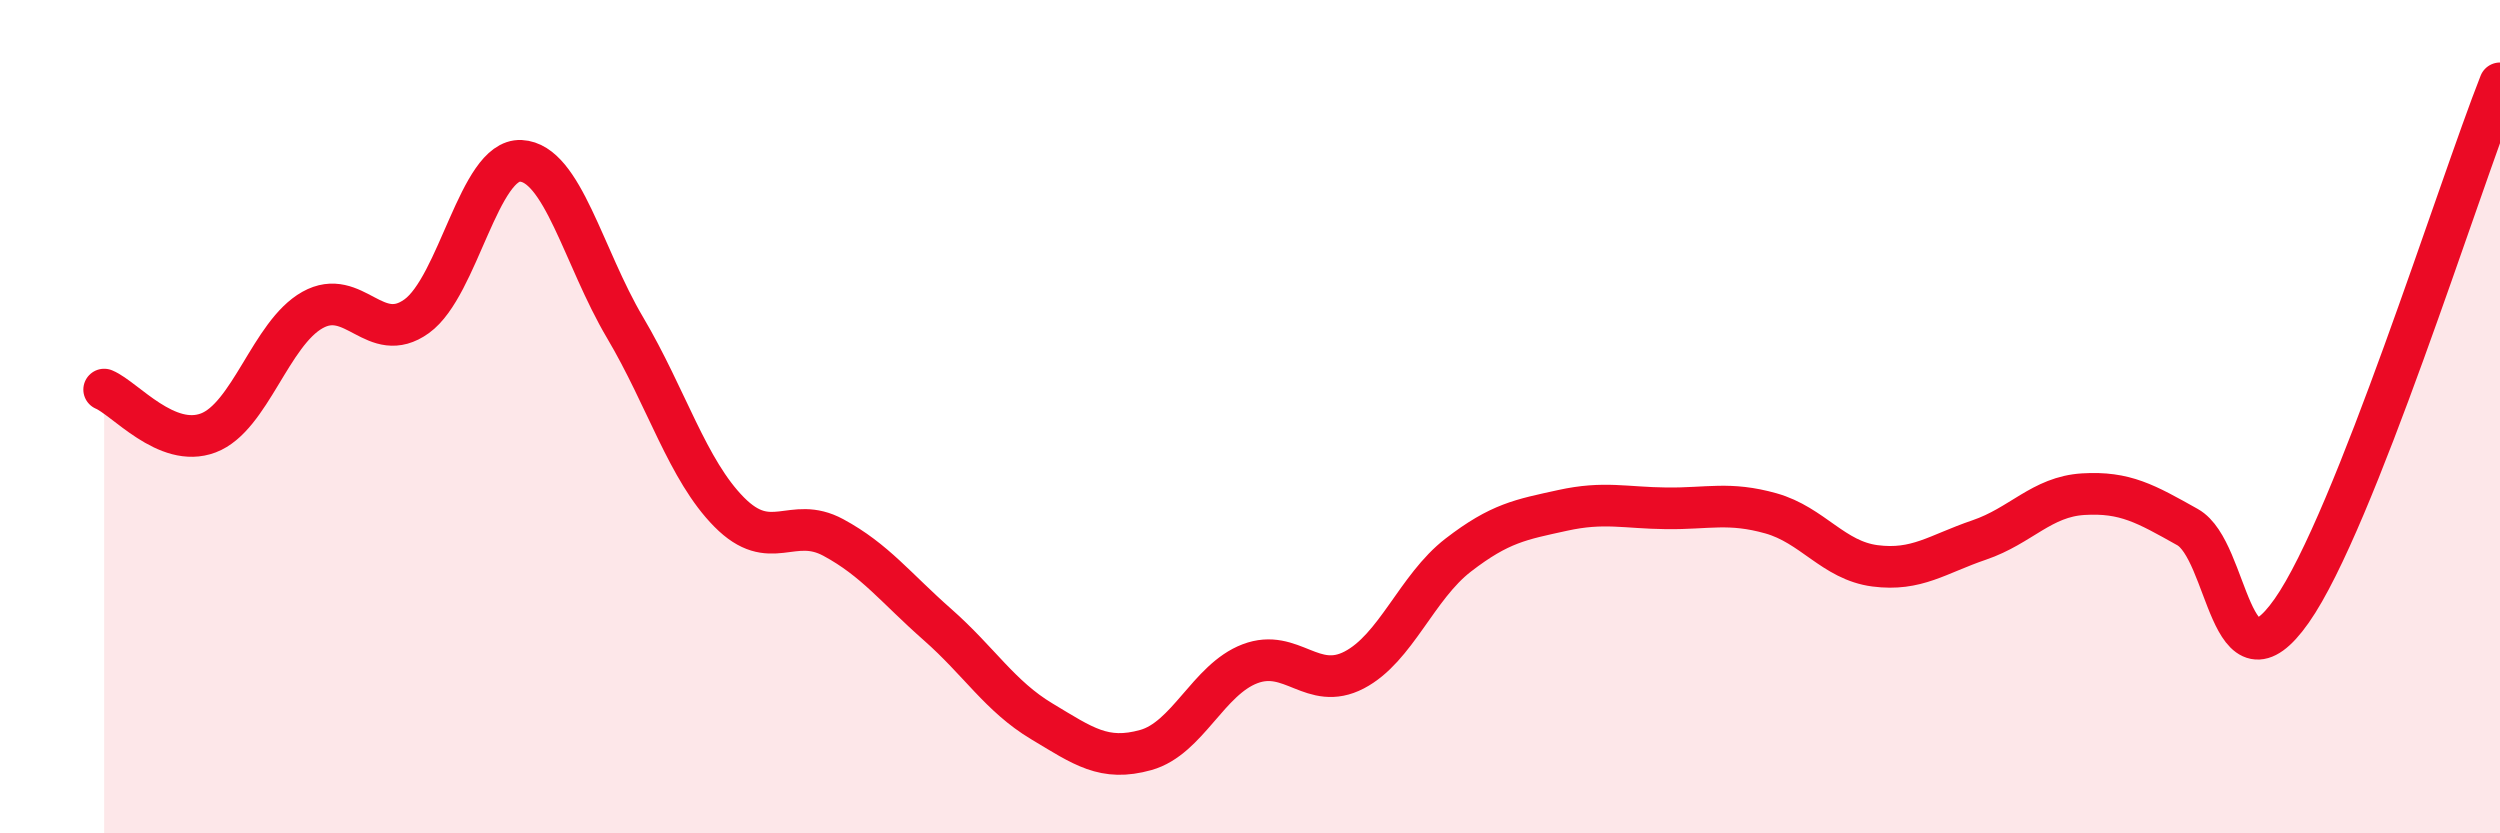
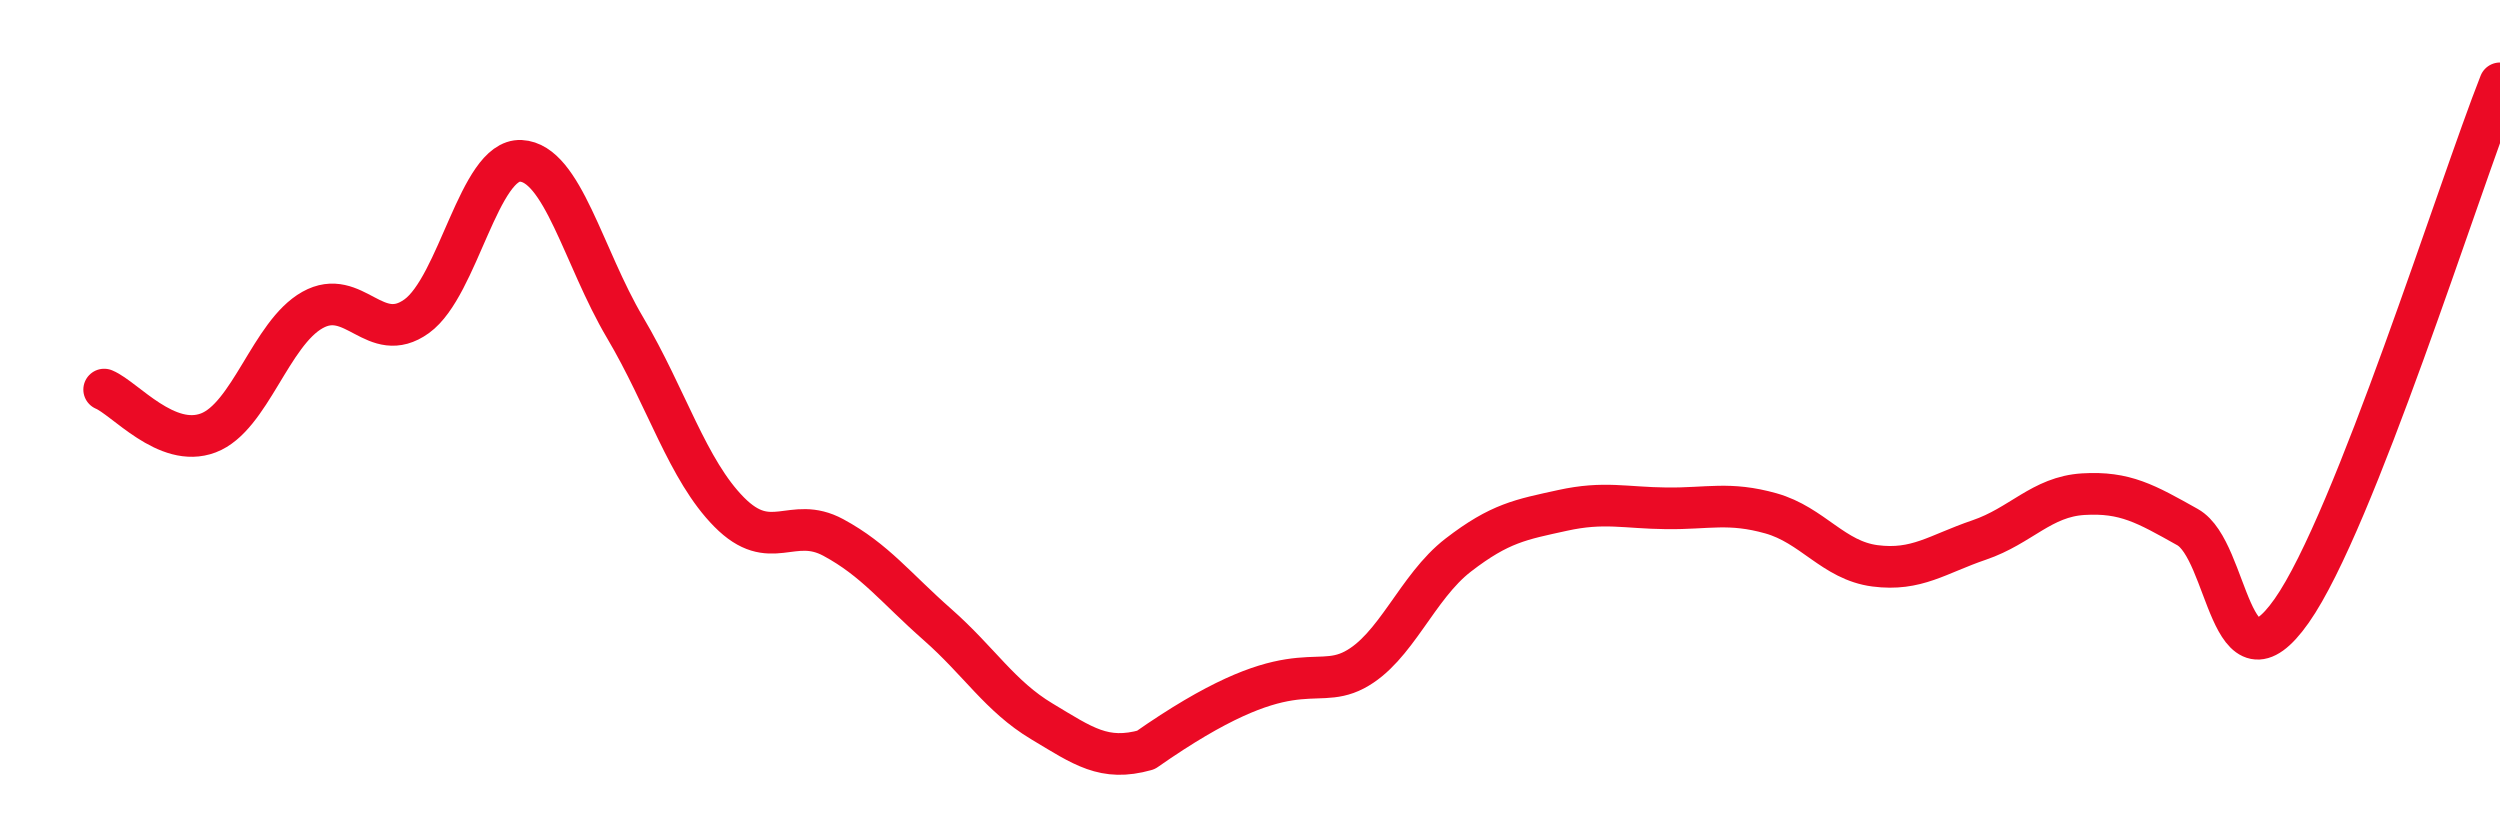
<svg xmlns="http://www.w3.org/2000/svg" width="60" height="20" viewBox="0 0 60 20">
-   <path d="M 2.5,9.35 C 3,9.56 4,10.77 5,10.39 C 6,10.01 6.5,8 7.5,7.44 C 8.5,6.88 9,8.31 10,7.59 C 11,6.87 11.5,3.81 12.5,3.86 C 13.5,3.91 14,6.17 15,7.86 C 16,9.55 16.5,11.28 17.5,12.29 C 18.5,13.3 19,12.36 20,12.9 C 21,13.44 21.5,14.11 22.5,14.99 C 23.5,15.87 24,16.71 25,17.31 C 26,17.91 26.5,18.28 27.5,18 C 28.5,17.72 29,16.31 30,15.93 C 31,15.55 31.5,16.6 32.5,16.08 C 33.5,15.56 34,14.09 35,13.32 C 36,12.55 36.5,12.47 37.5,12.25 C 38.5,12.03 39,12.19 40,12.2 C 41,12.21 41.5,12.04 42.5,12.32 C 43.5,12.6 44,13.45 45,13.58 C 46,13.71 46.5,13.3 47.5,12.96 C 48.5,12.62 49,11.92 50,11.86 C 51,11.8 51.5,12.09 52.5,12.65 C 53.5,13.21 53.5,16.79 55,14.66 C 56.5,12.53 59,4.53 60,2L60 20L2.5 20Z" fill="#EB0A25" opacity="0.1" stroke-linecap="round" stroke-linejoin="round" />
-   <path d="M 2.5,9.35 C 3,9.56 4,10.77 5,10.39 C 6,10.01 6.5,8 7.5,7.44 C 8.5,6.88 9,8.31 10,7.59 C 11,6.87 11.5,3.81 12.5,3.86 C 13.5,3.91 14,6.17 15,7.86 C 16,9.55 16.5,11.28 17.5,12.29 C 18.5,13.3 19,12.36 20,12.9 C 21,13.44 21.5,14.11 22.5,14.99 C 23.5,15.87 24,16.71 25,17.31 C 26,17.91 26.5,18.28 27.5,18 C 28.5,17.72 29,16.31 30,15.93 C 31,15.55 31.5,16.6 32.5,16.08 C 33.5,15.56 34,14.09 35,13.32 C 36,12.55 36.5,12.47 37.5,12.25 C 38.5,12.03 39,12.19 40,12.2 C 41,12.21 41.5,12.04 42.5,12.32 C 43.5,12.6 44,13.45 45,13.58 C 46,13.71 46.5,13.3 47.5,12.96 C 48.5,12.62 49,11.92 50,11.86 C 51,11.8 51.5,12.09 52.5,12.65 C 53.5,13.21 53.5,16.79 55,14.66 C 56.5,12.53 59,4.53 60,2" stroke="#EB0A25" stroke-width="1" fill="none" stroke-linecap="round" stroke-linejoin="round" />
+   <path d="M 2.5,9.35 C 3,9.56 4,10.77 5,10.39 C 6,10.01 6.5,8 7.5,7.44 C 8.5,6.88 9,8.31 10,7.59 C 11,6.87 11.5,3.81 12.5,3.86 C 13.5,3.91 14,6.17 15,7.86 C 16,9.55 16.5,11.28 17.5,12.29 C 18.5,13.3 19,12.36 20,12.9 C 21,13.44 21.5,14.11 22.5,14.99 C 23.5,15.87 24,16.71 25,17.31 C 26,17.91 26.5,18.28 27.5,18 C 31,15.55 31.5,16.6 32.5,16.08 C 33.5,15.56 34,14.09 35,13.32 C 36,12.55 36.5,12.47 37.5,12.25 C 38.5,12.03 39,12.19 40,12.2 C 41,12.21 41.5,12.04 42.5,12.32 C 43.5,12.6 44,13.45 45,13.58 C 46,13.71 46.5,13.3 47.5,12.96 C 48.5,12.62 49,11.92 50,11.86 C 51,11.8 51.5,12.09 52.5,12.65 C 53.5,13.21 53.5,16.79 55,14.66 C 56.5,12.53 59,4.53 60,2" stroke="#EB0A25" stroke-width="1" fill="none" stroke-linecap="round" stroke-linejoin="round" />
</svg>